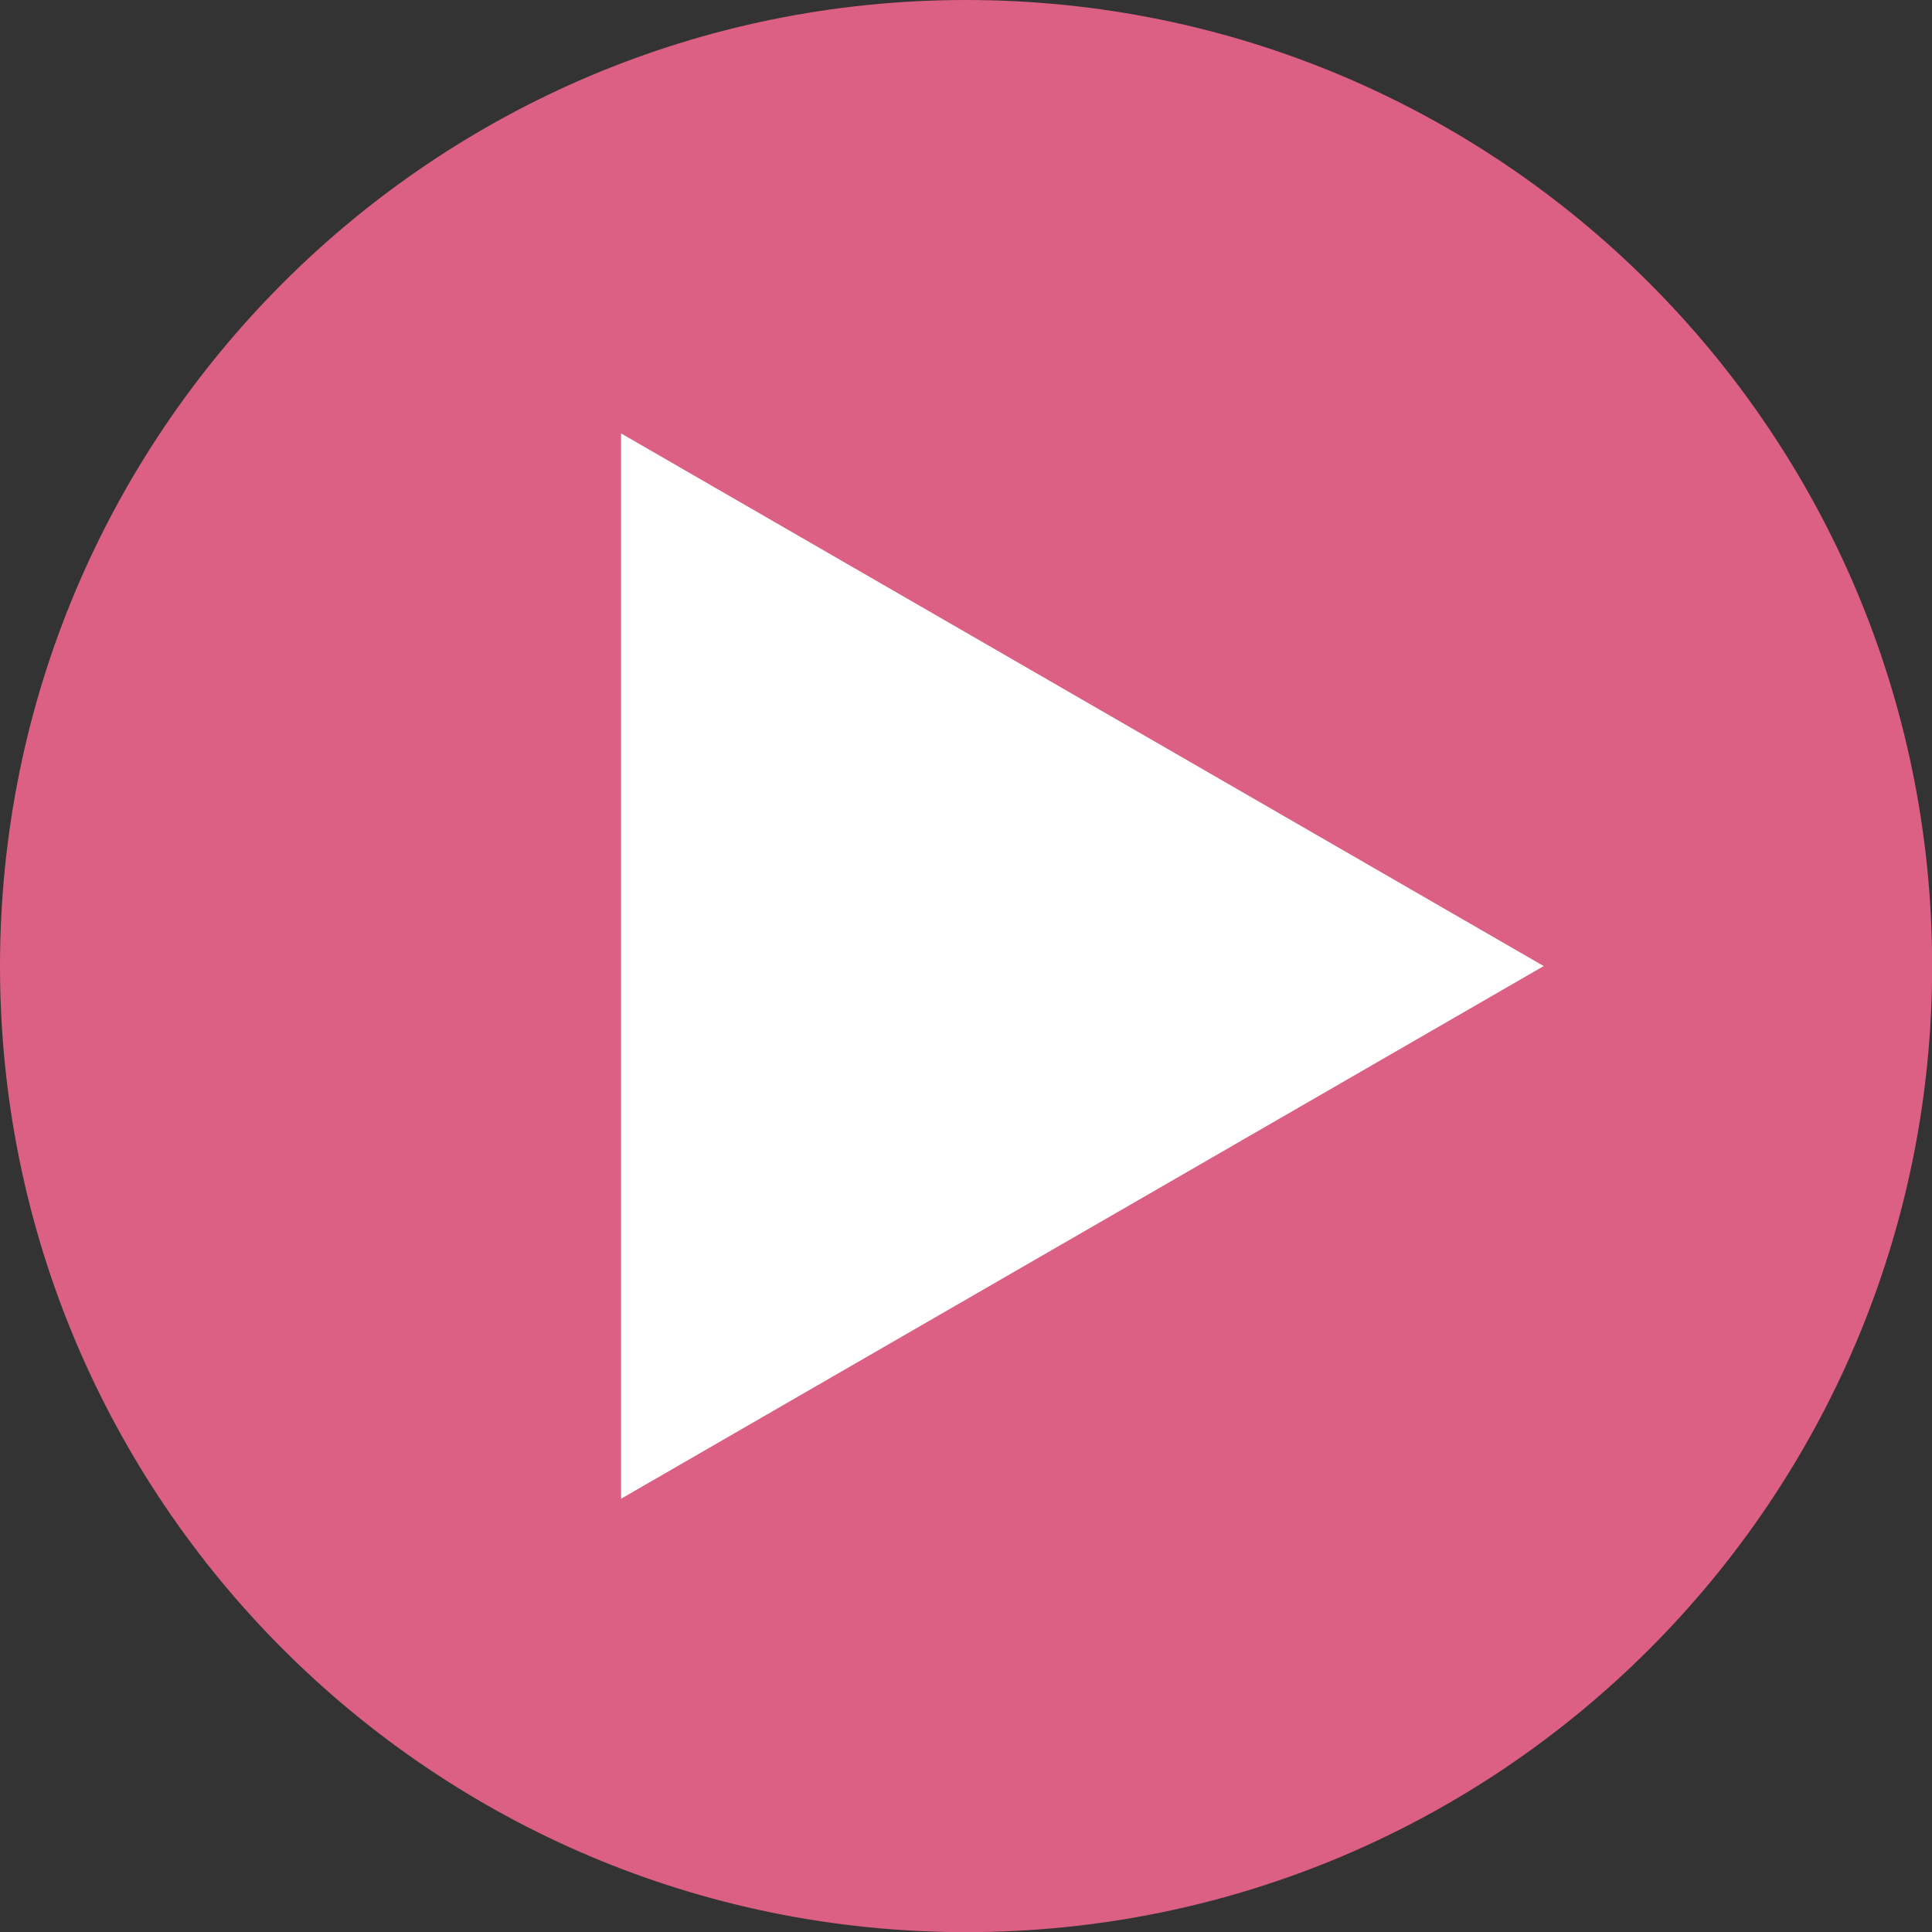
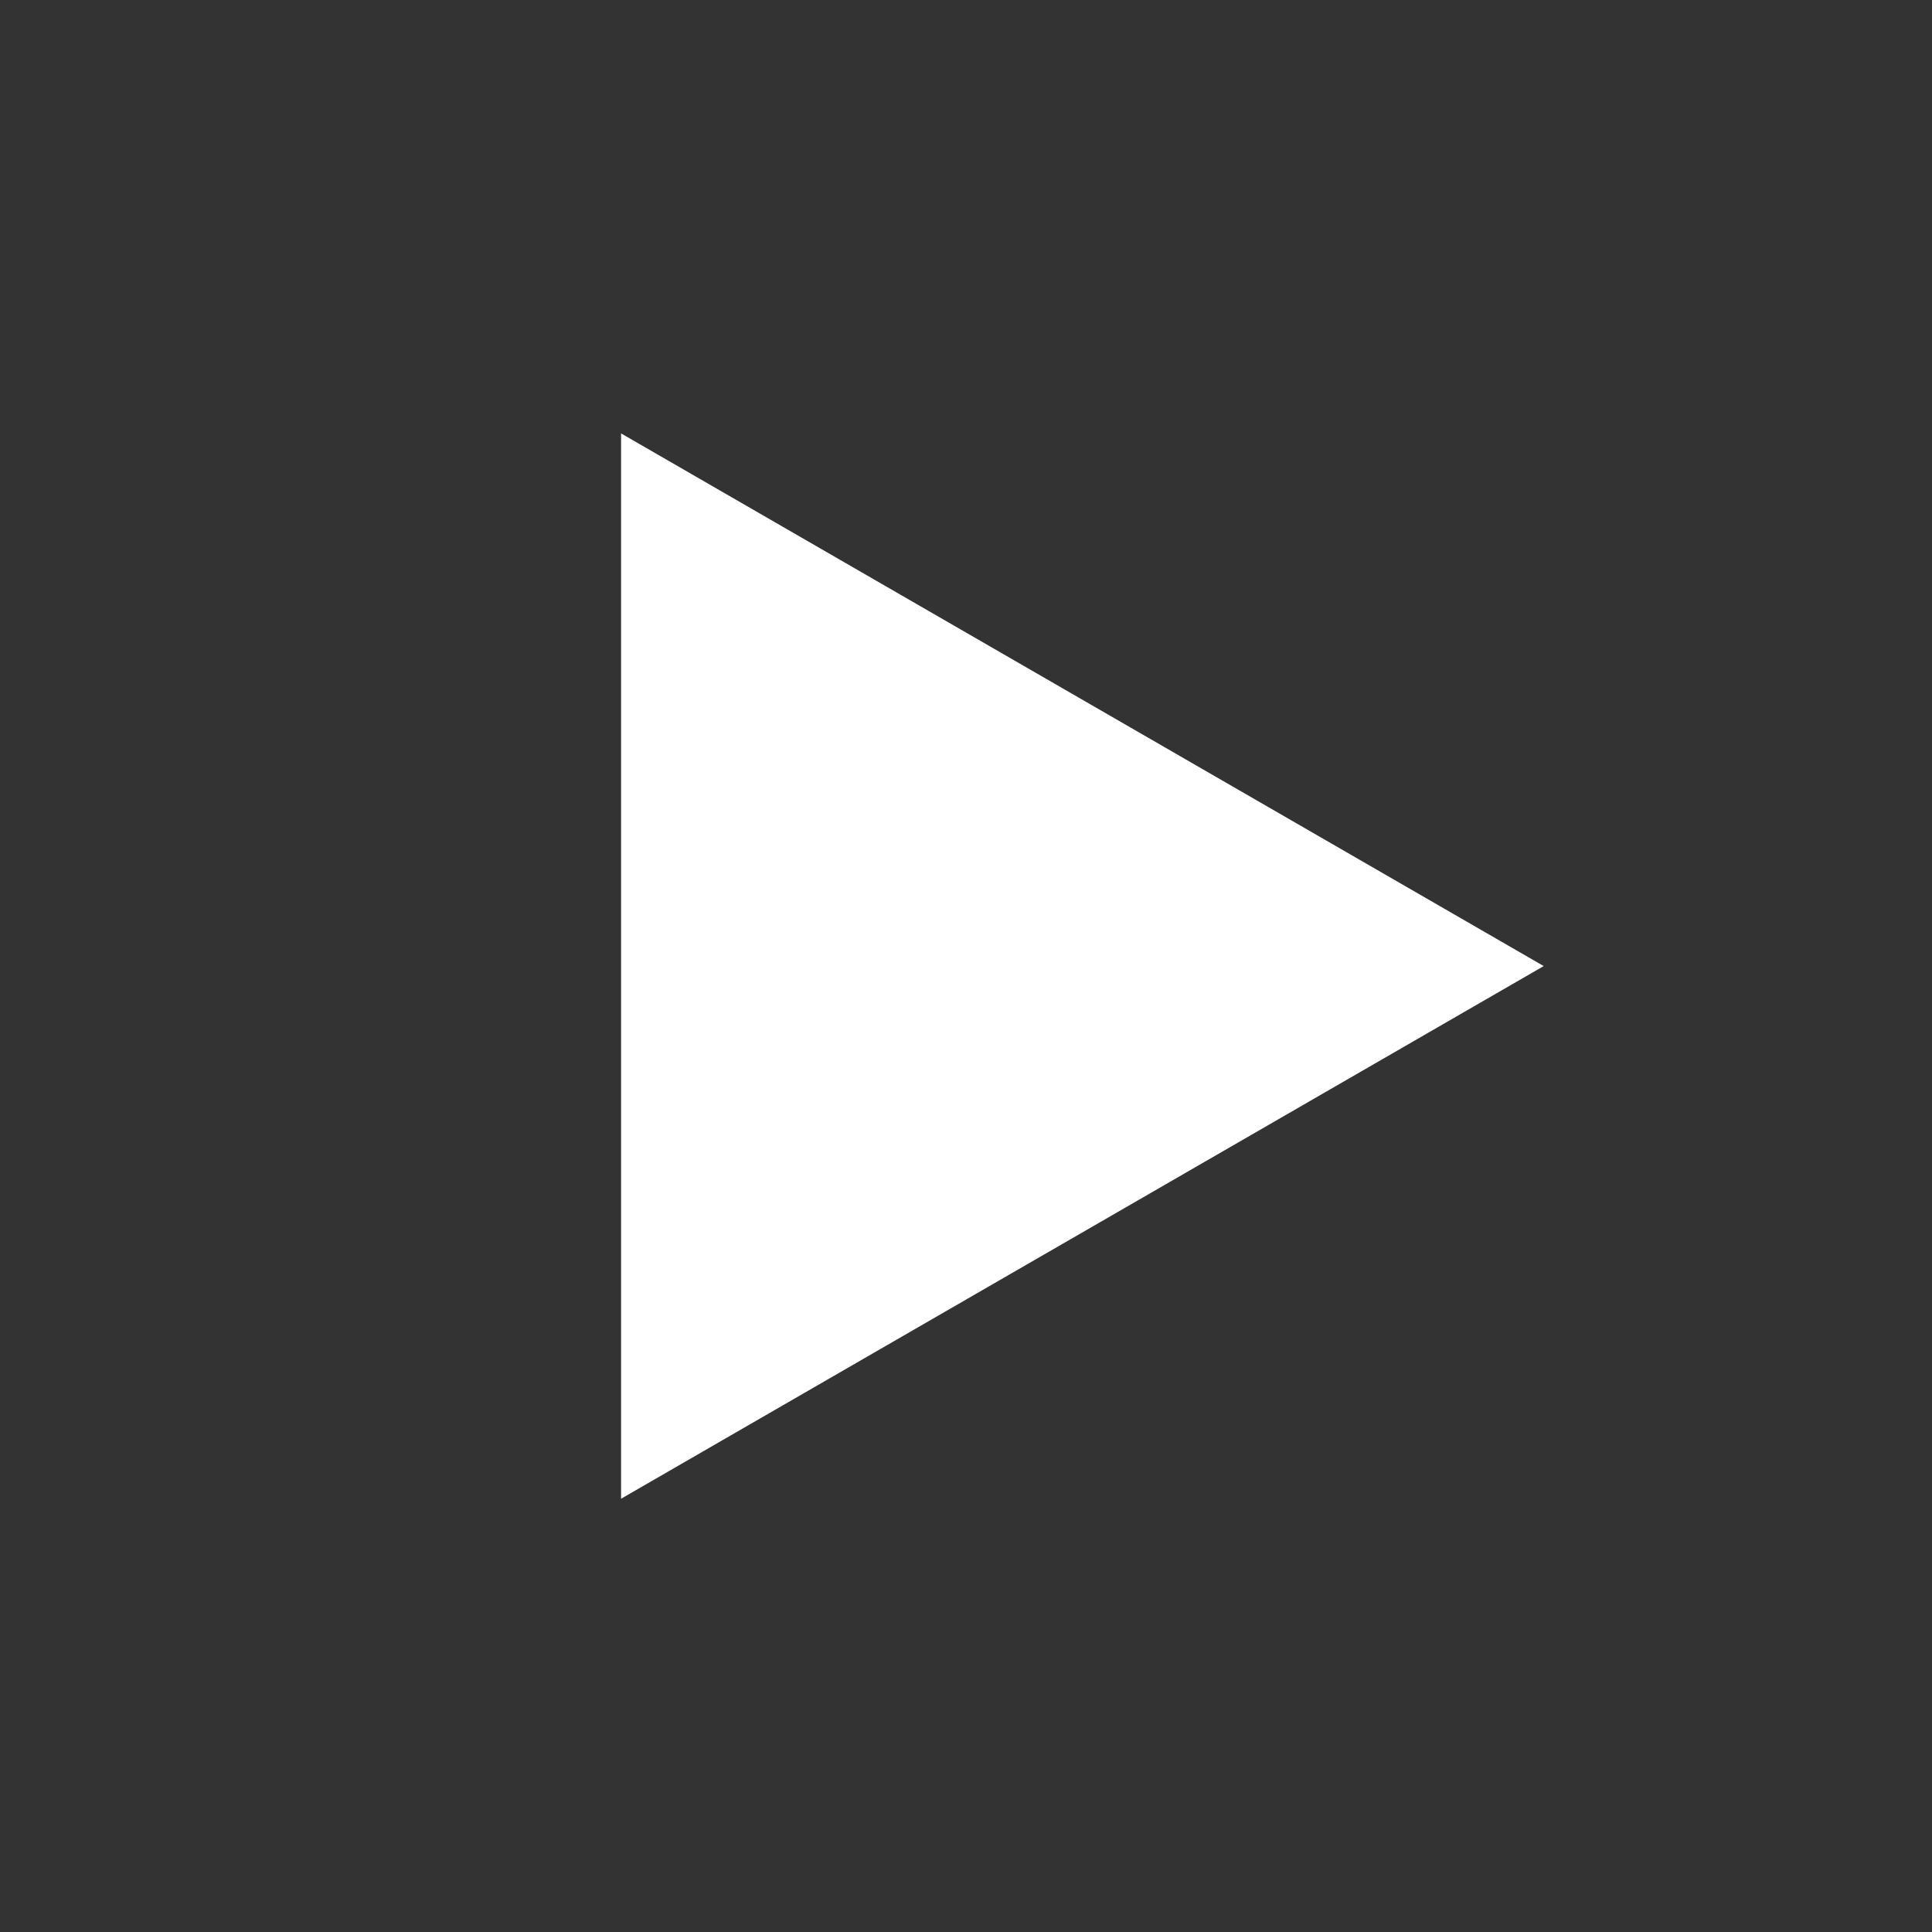
<svg xmlns="http://www.w3.org/2000/svg" id="_レイヤー_2" viewBox="0 0 135.69 135.69">
  <rect x="0" y="0" width="135.69" height="135.69" fill="#333333" stroke="none" />
  <defs>
    <style>.cls-1{fill:#db6083;}.cls-1,.cls-2{stroke-width:0px;}.cls-2{fill:#fff;}</style>
  </defs>
  <g id="_レイヤー_1-2">
-     <path class="cls-1" d="m0,67.85C0,30.37,30.38,0,67.85,0s67.85,30.37,67.85,67.85-30.37,67.85-67.85,67.85S0,105.32,0,67.85" />
    <polygon class="cls-2" points="108.42 67.85 43.62 30.44 43.62 105.26 108.42 67.85" />
  </g>
</svg>